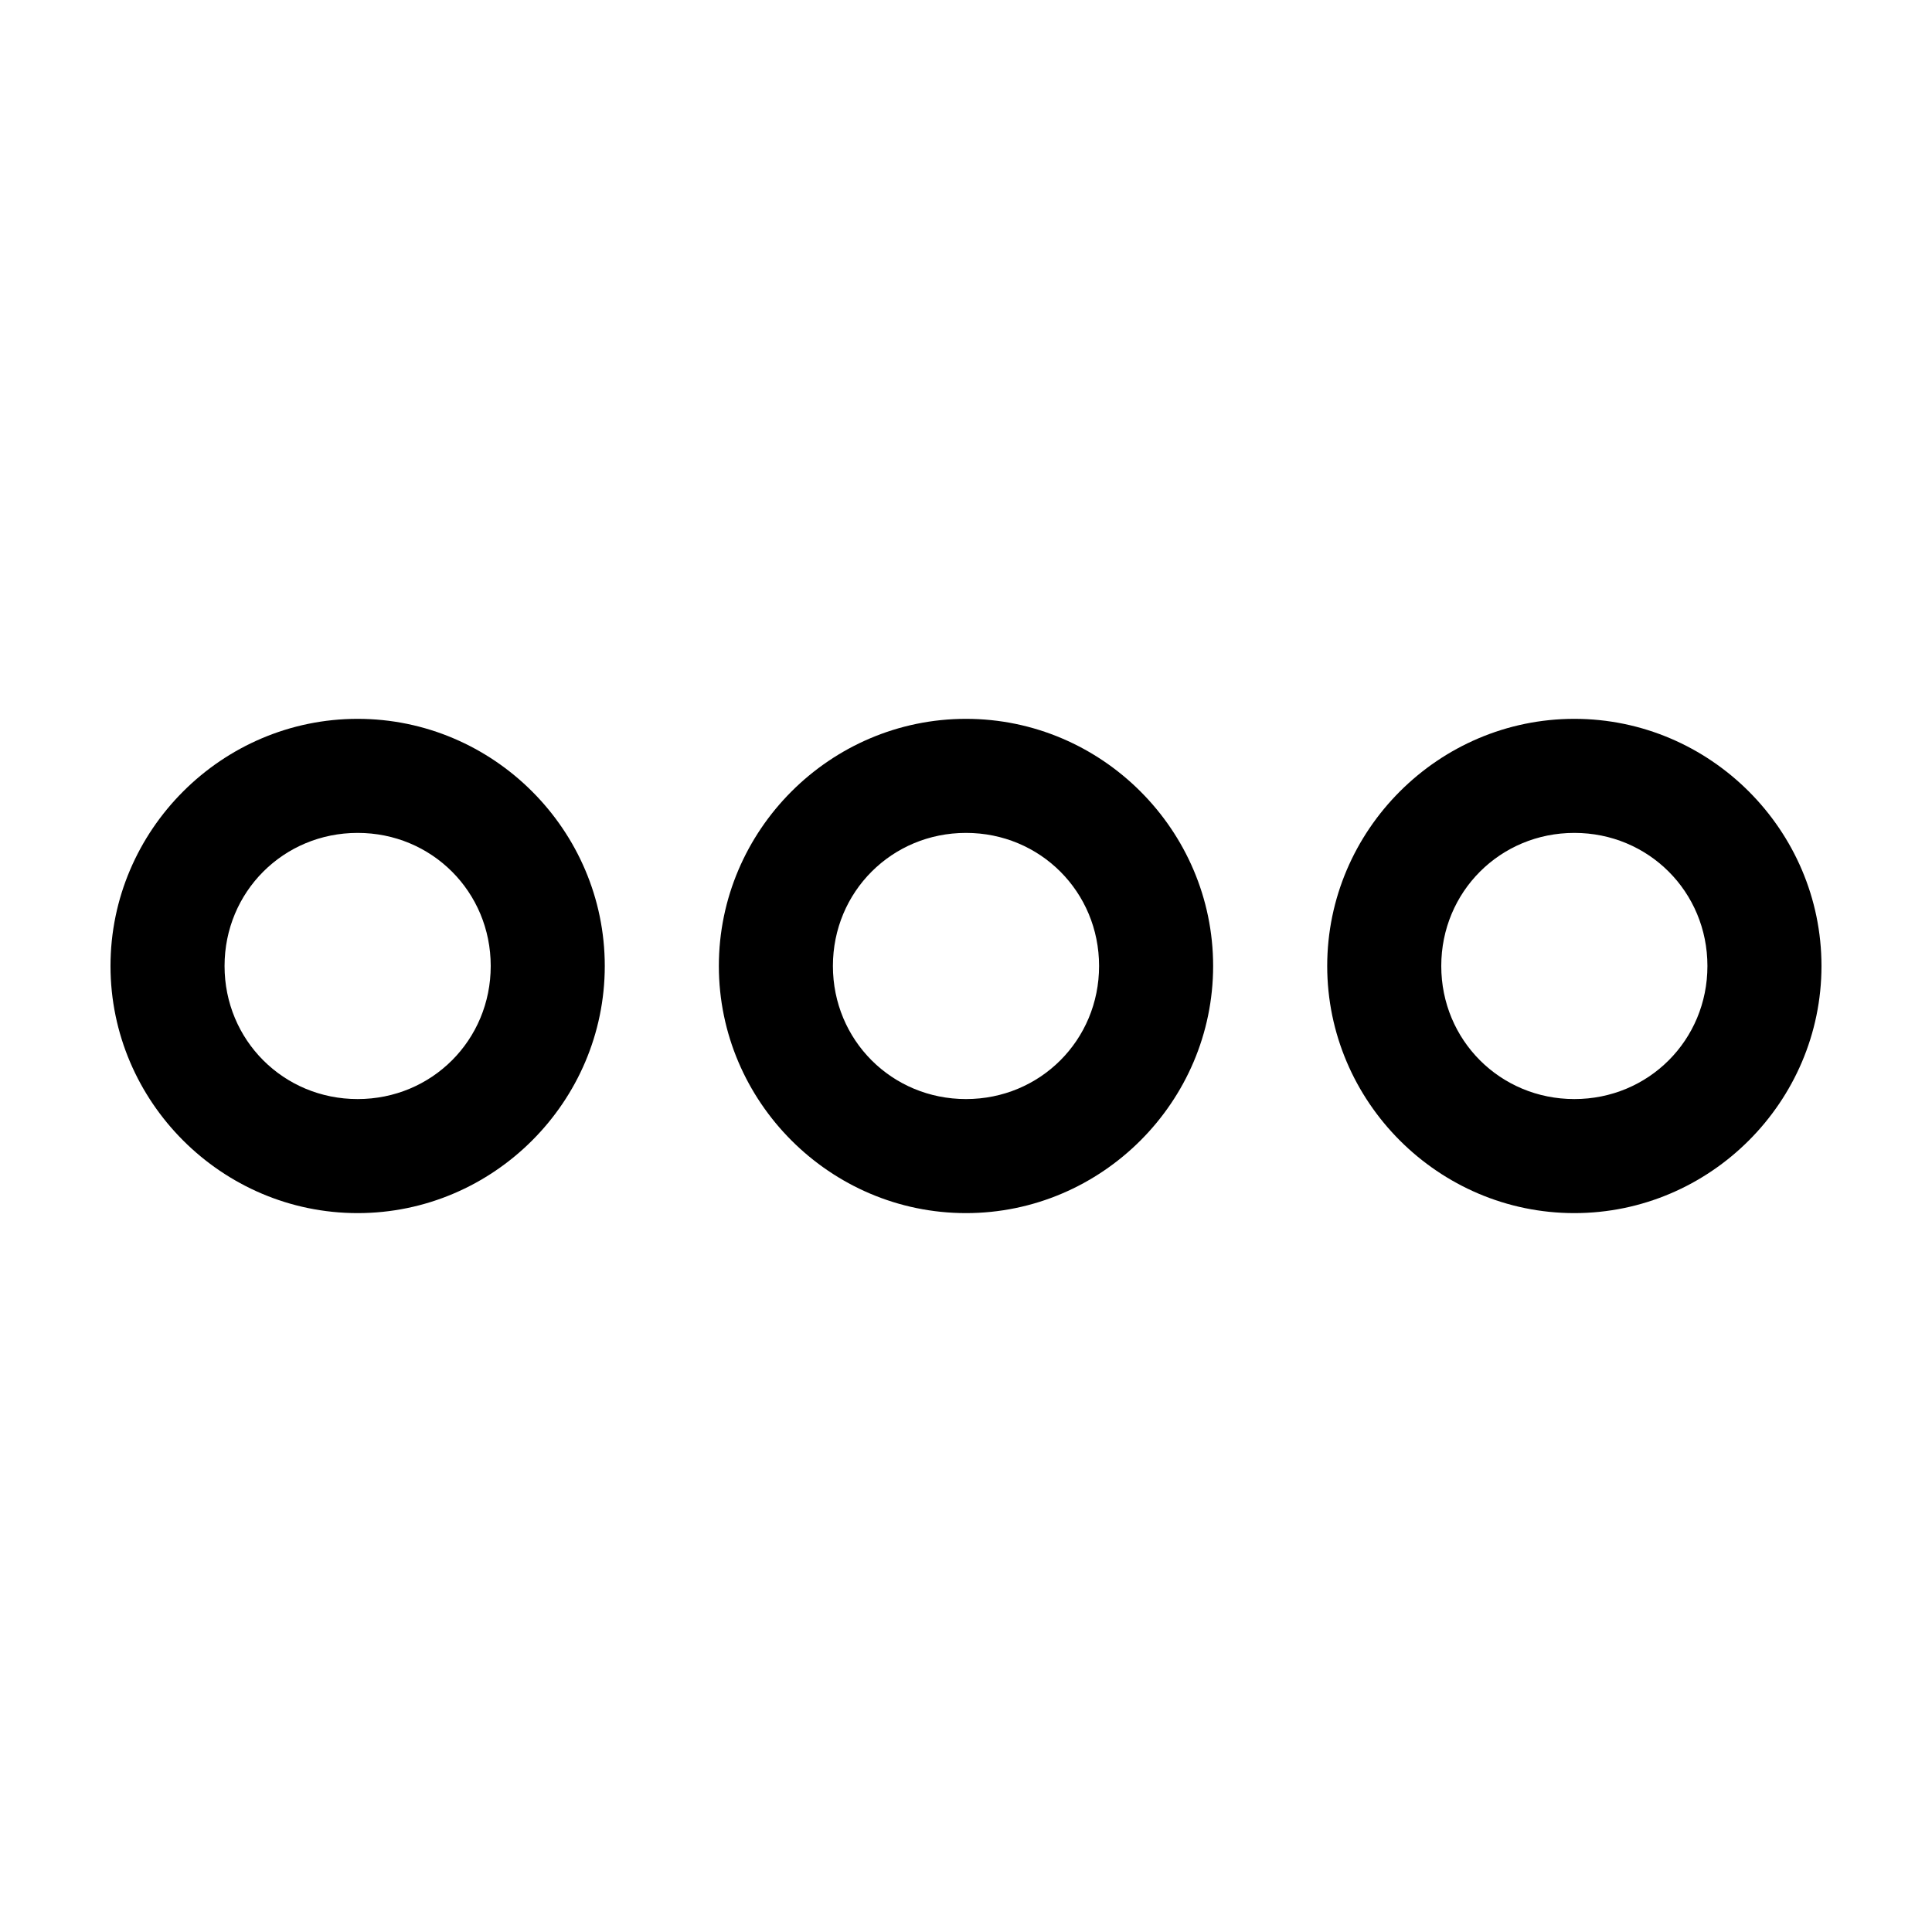
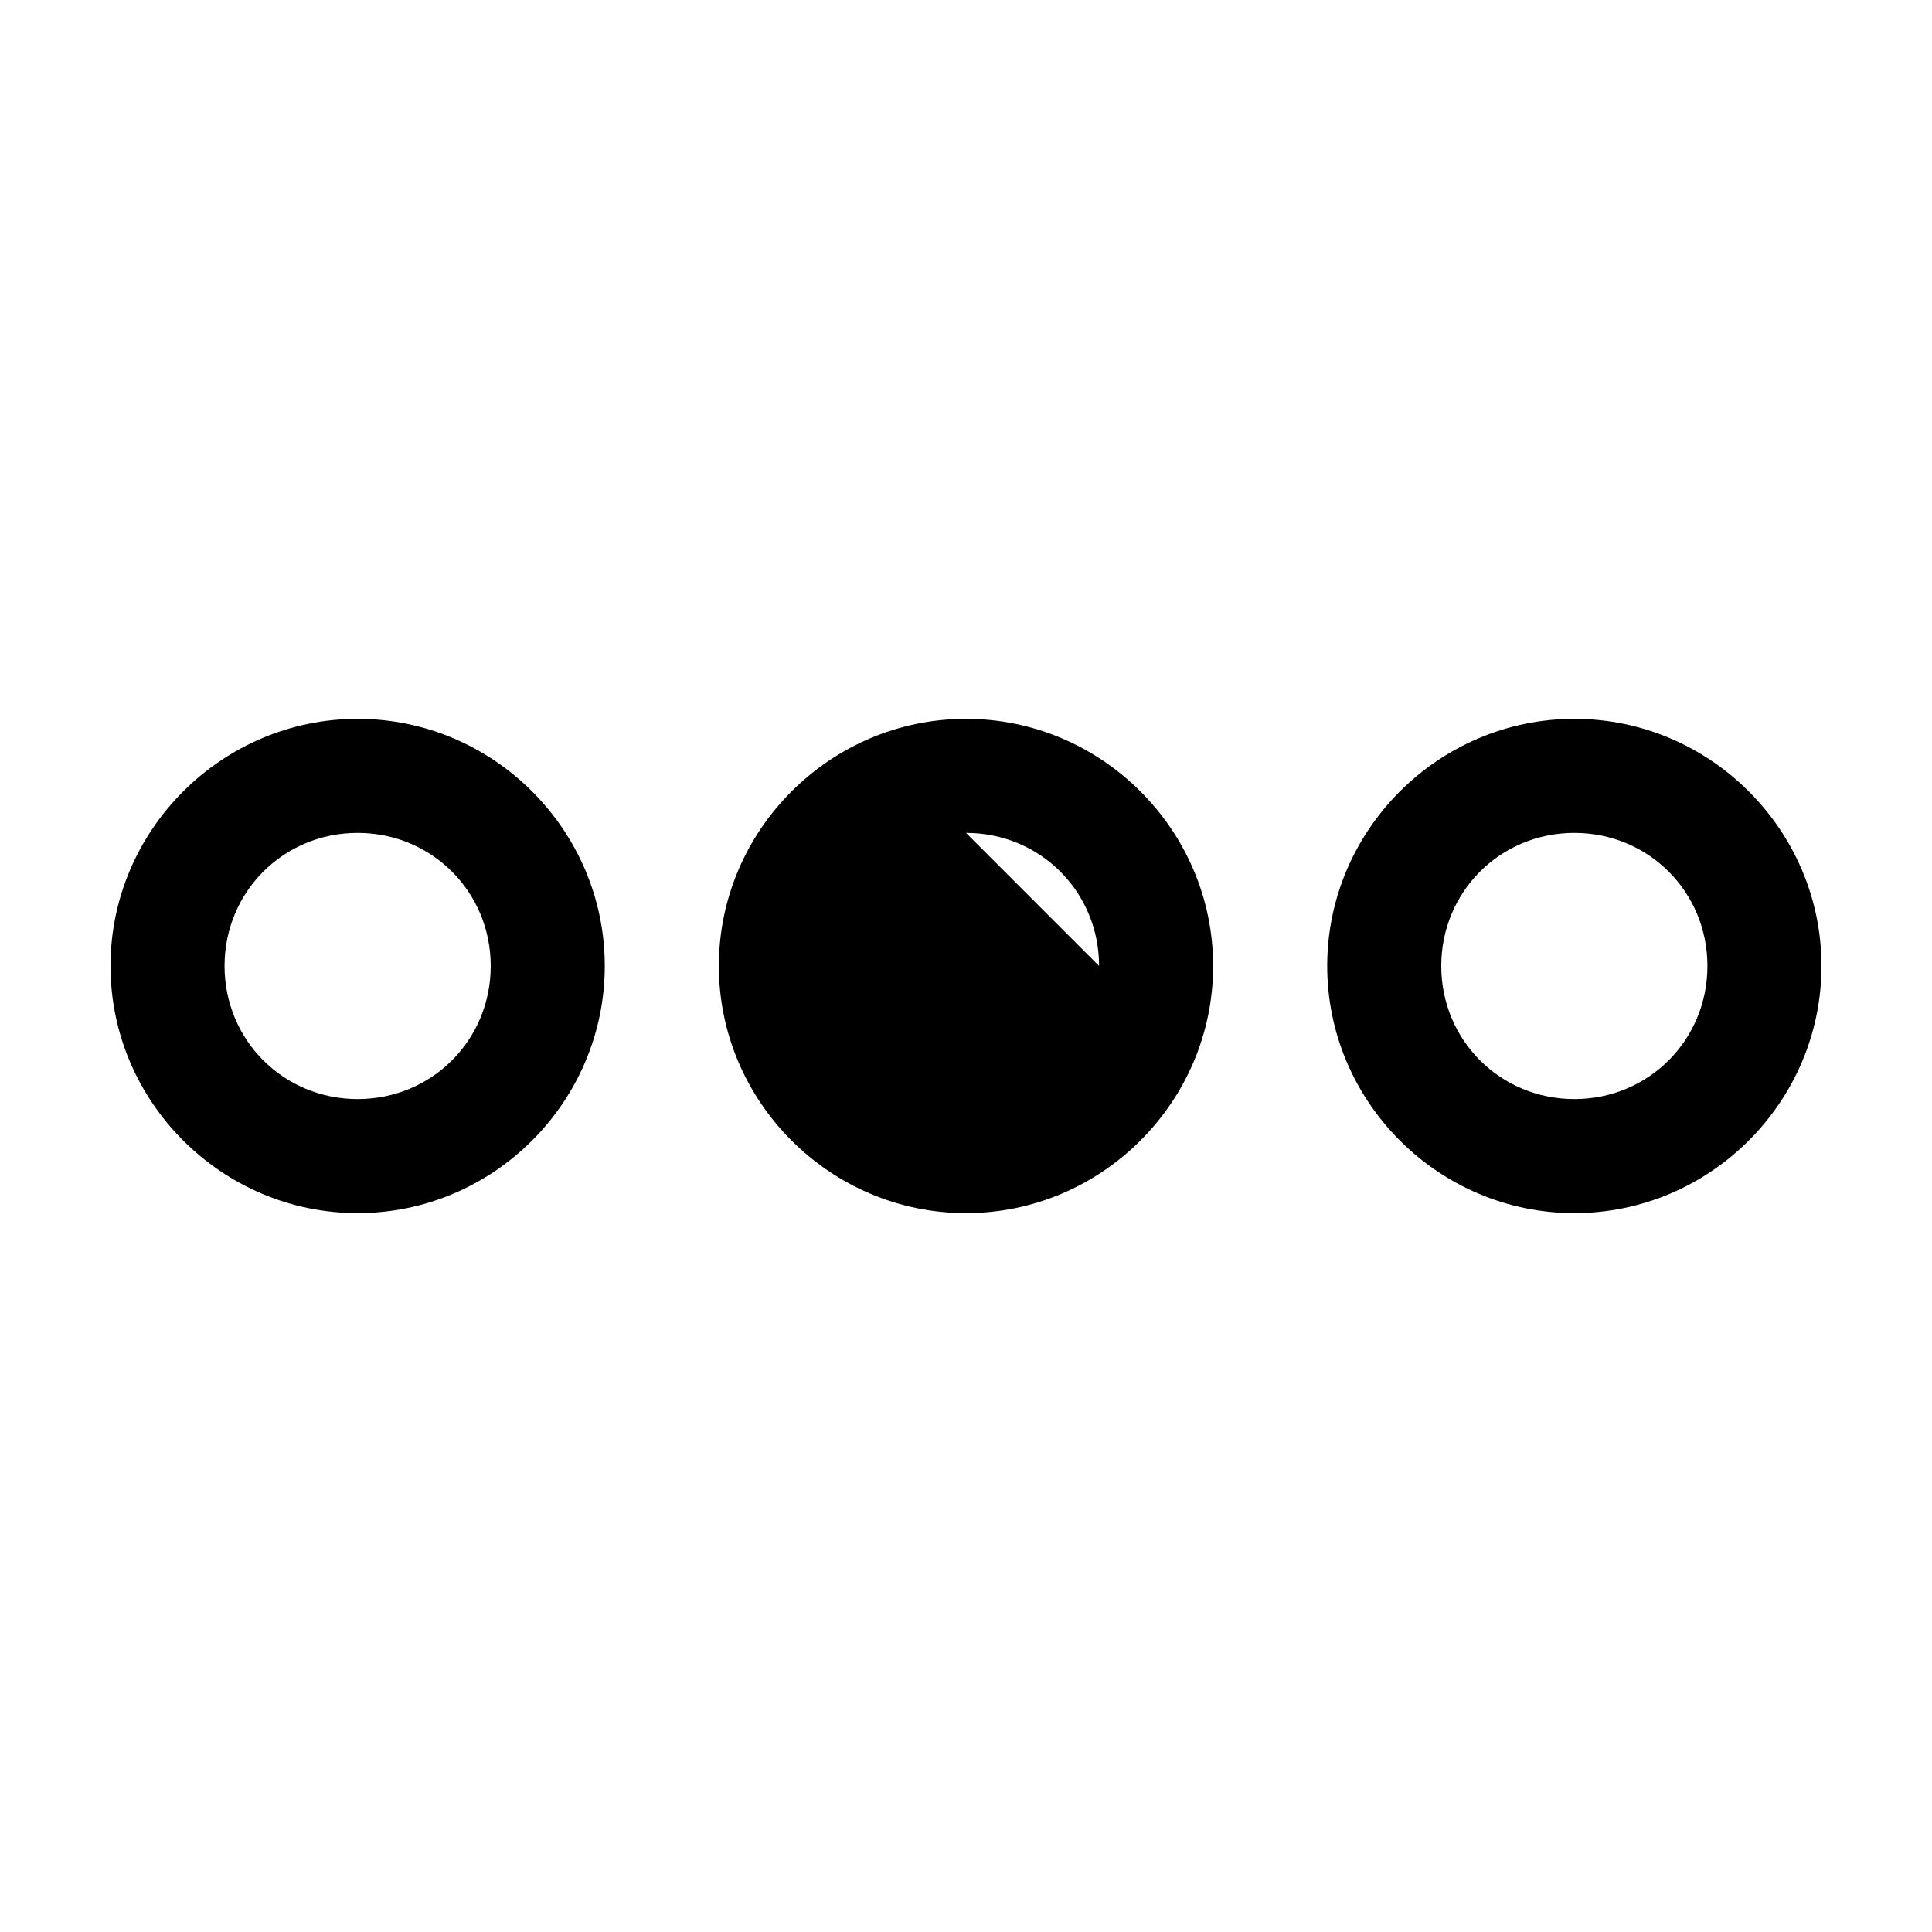
<svg xmlns="http://www.w3.org/2000/svg" fill="#000000" width="800px" height="800px" version="1.1" viewBox="144 144 512 512">
-   <path d="m238.78 334.5c-35.996 0-65.496 29.5-65.496 65.496 0 35.992 29.5 65.492 65.496 65.492 35.992 0 65.492-29.5 65.492-65.492 0-35.996-29.5-65.496-65.492-65.496zm161.22 0c-35.996 0-65.496 29.5-65.496 65.496 0 35.992 29.5 65.492 65.496 65.492 35.992 0 65.492-29.5 65.492-65.492 0-35.996-29.5-65.496-65.492-65.496zm161.22 0c-35.996 0-65.496 29.5-65.496 65.496 0 35.992 29.5 65.492 65.496 65.492 35.992 0 65.492-29.5 65.492-65.492 0-35.996-29.5-65.496-65.492-65.496zm-322.44 30.227c19.656 0 35.266 15.613 35.266 35.27s-15.609 35.266-35.266 35.266-35.27-15.609-35.27-35.266 15.613-35.27 35.27-35.27zm161.22 0c19.656 0 35.266 15.613 35.266 35.27s-15.609 35.266-35.266 35.266-35.27-15.609-35.27-35.266 15.613-35.27 35.27-35.27zm161.22 0c19.656 0 35.266 15.613 35.266 35.27 0 19.652-15.609 35.266-35.266 35.266s-35.27-15.613-35.27-35.266c0-19.656 15.613-35.27 35.27-35.27z" />
+   <path d="m238.78 334.5c-35.996 0-65.496 29.5-65.496 65.496 0 35.992 29.5 65.492 65.496 65.492 35.992 0 65.492-29.5 65.492-65.492 0-35.996-29.5-65.496-65.492-65.496zm161.22 0c-35.996 0-65.496 29.5-65.496 65.496 0 35.992 29.5 65.492 65.496 65.492 35.992 0 65.492-29.5 65.492-65.492 0-35.996-29.5-65.496-65.492-65.496zm161.22 0c-35.996 0-65.496 29.5-65.496 65.496 0 35.992 29.5 65.492 65.496 65.492 35.992 0 65.492-29.5 65.492-65.492 0-35.996-29.5-65.496-65.492-65.496zm-322.44 30.227c19.656 0 35.266 15.613 35.266 35.27s-15.609 35.266-35.266 35.266-35.27-15.609-35.27-35.266 15.613-35.27 35.27-35.27zm161.22 0c19.656 0 35.266 15.613 35.266 35.27zm161.22 0c19.656 0 35.266 15.613 35.266 35.27 0 19.652-15.609 35.266-35.266 35.266s-35.27-15.613-35.27-35.266c0-19.656 15.613-35.27 35.27-35.27z" />
</svg>